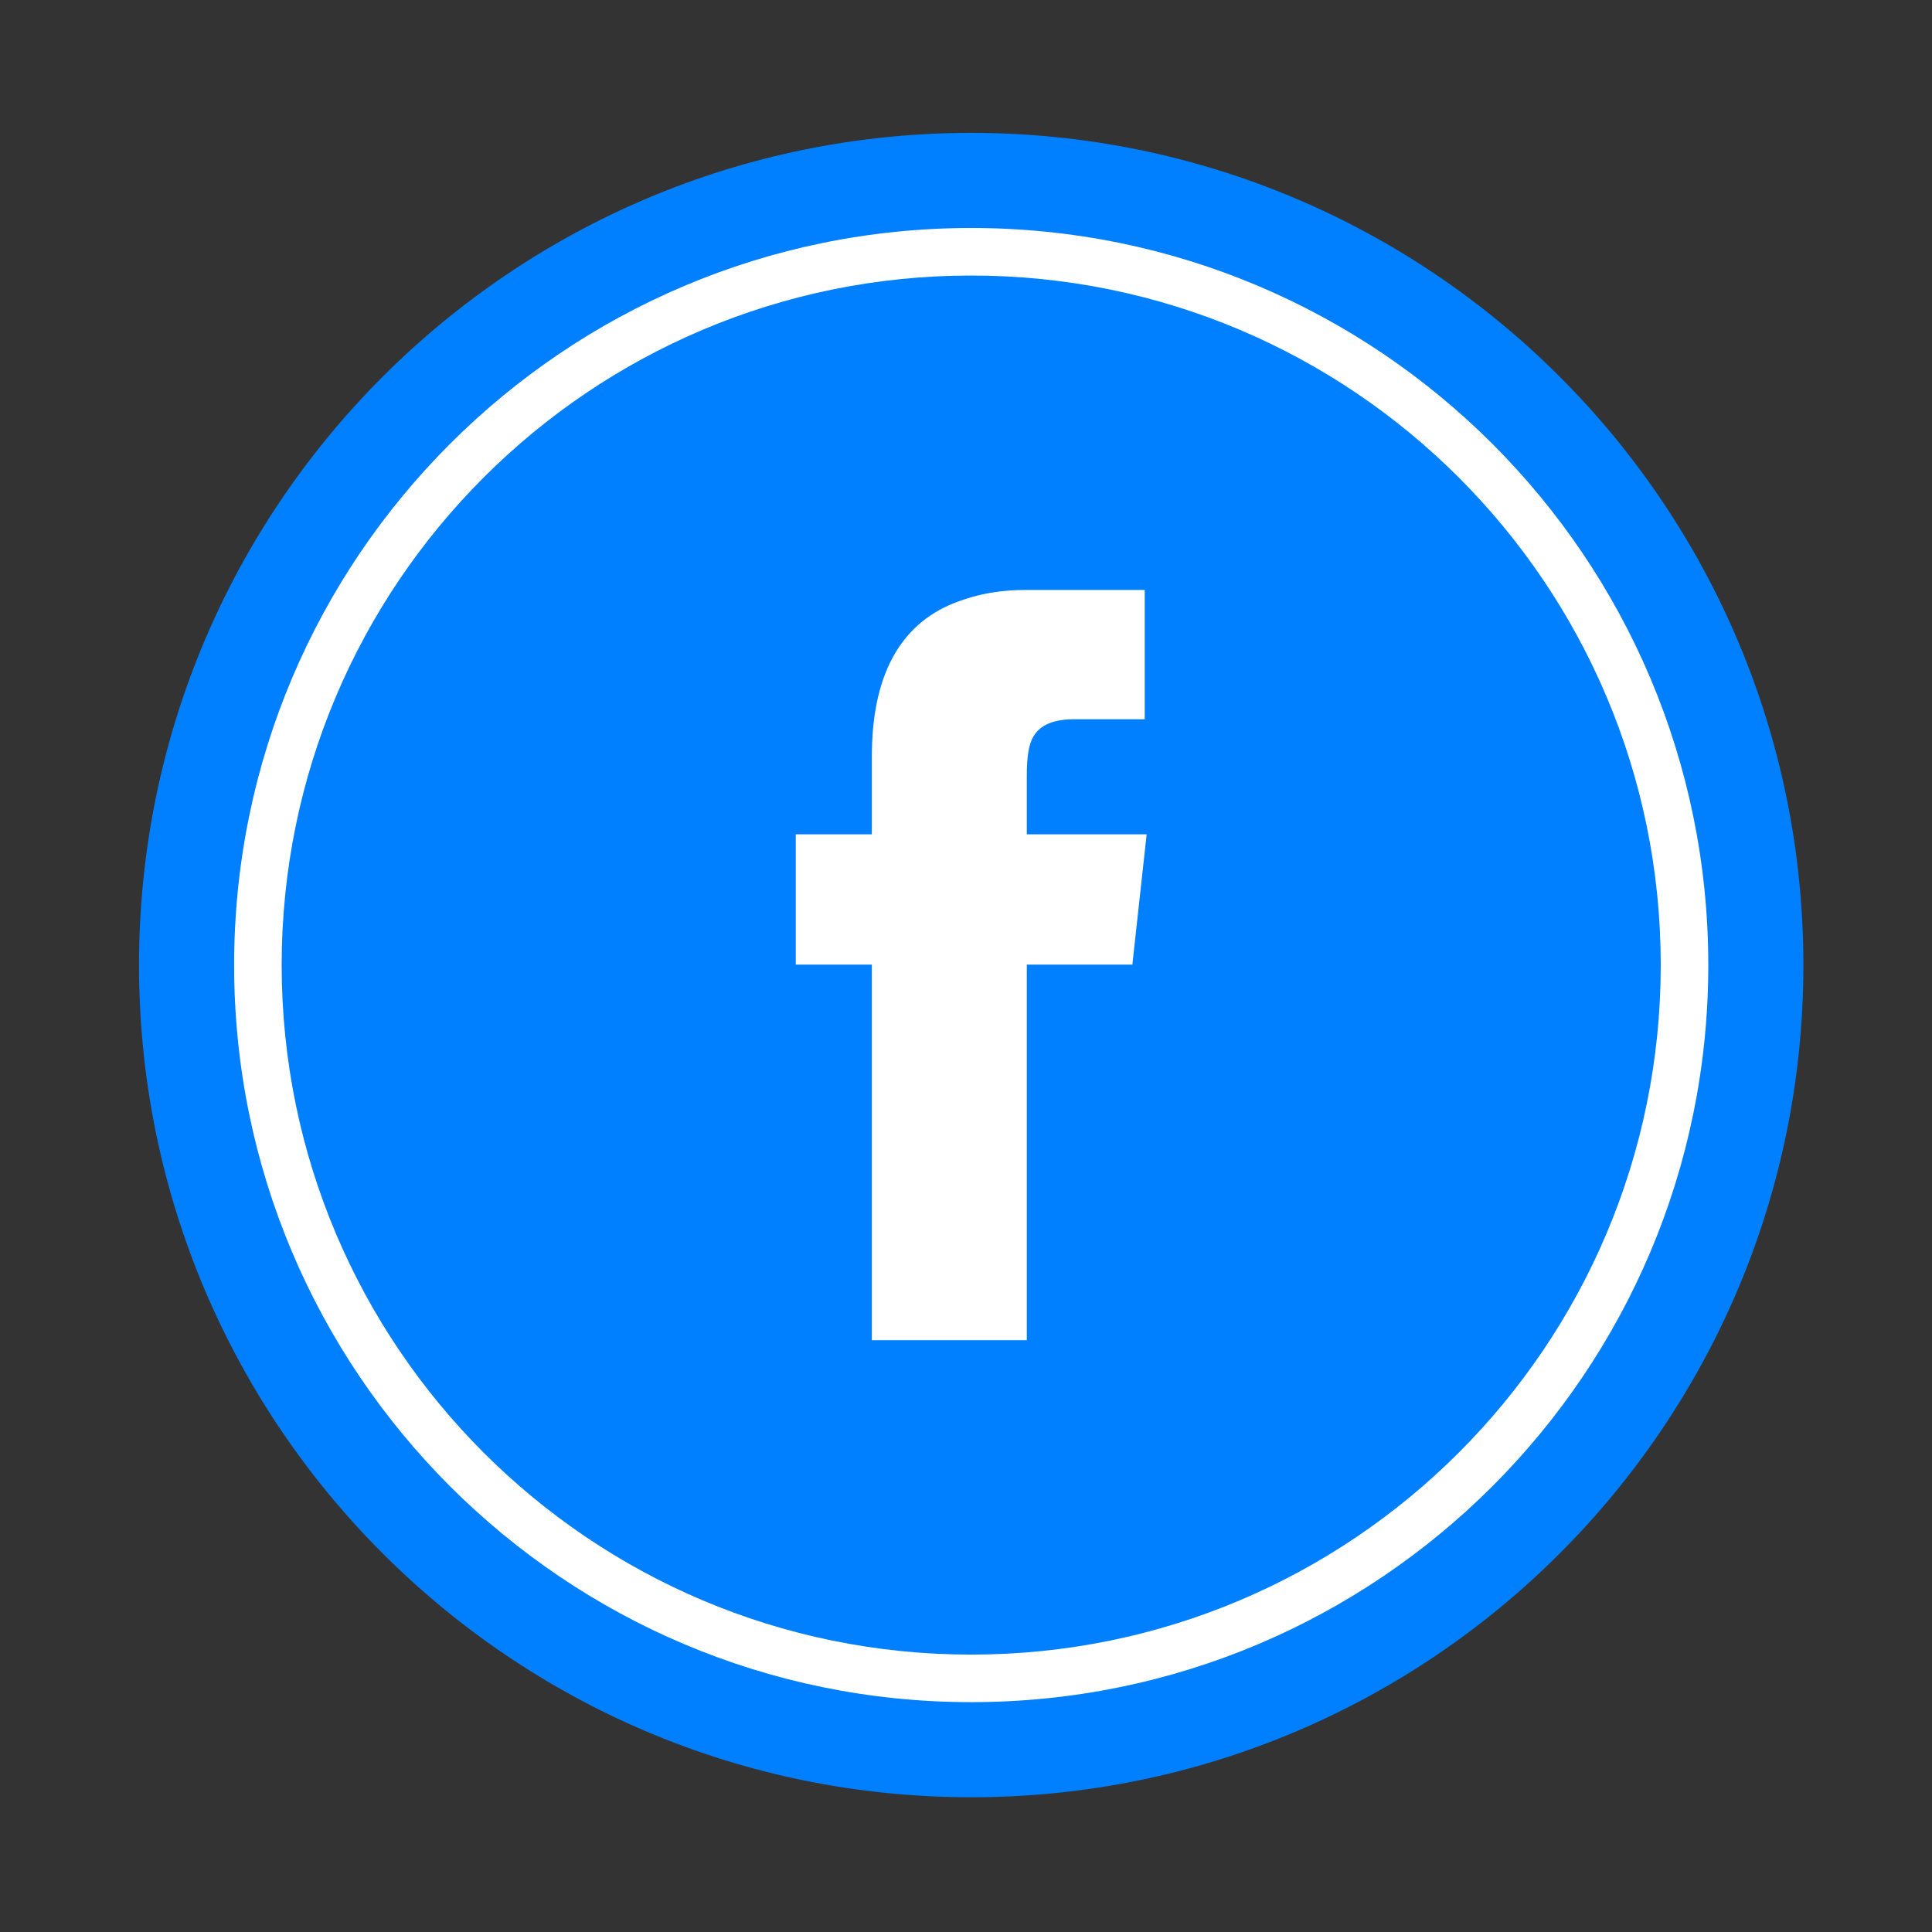
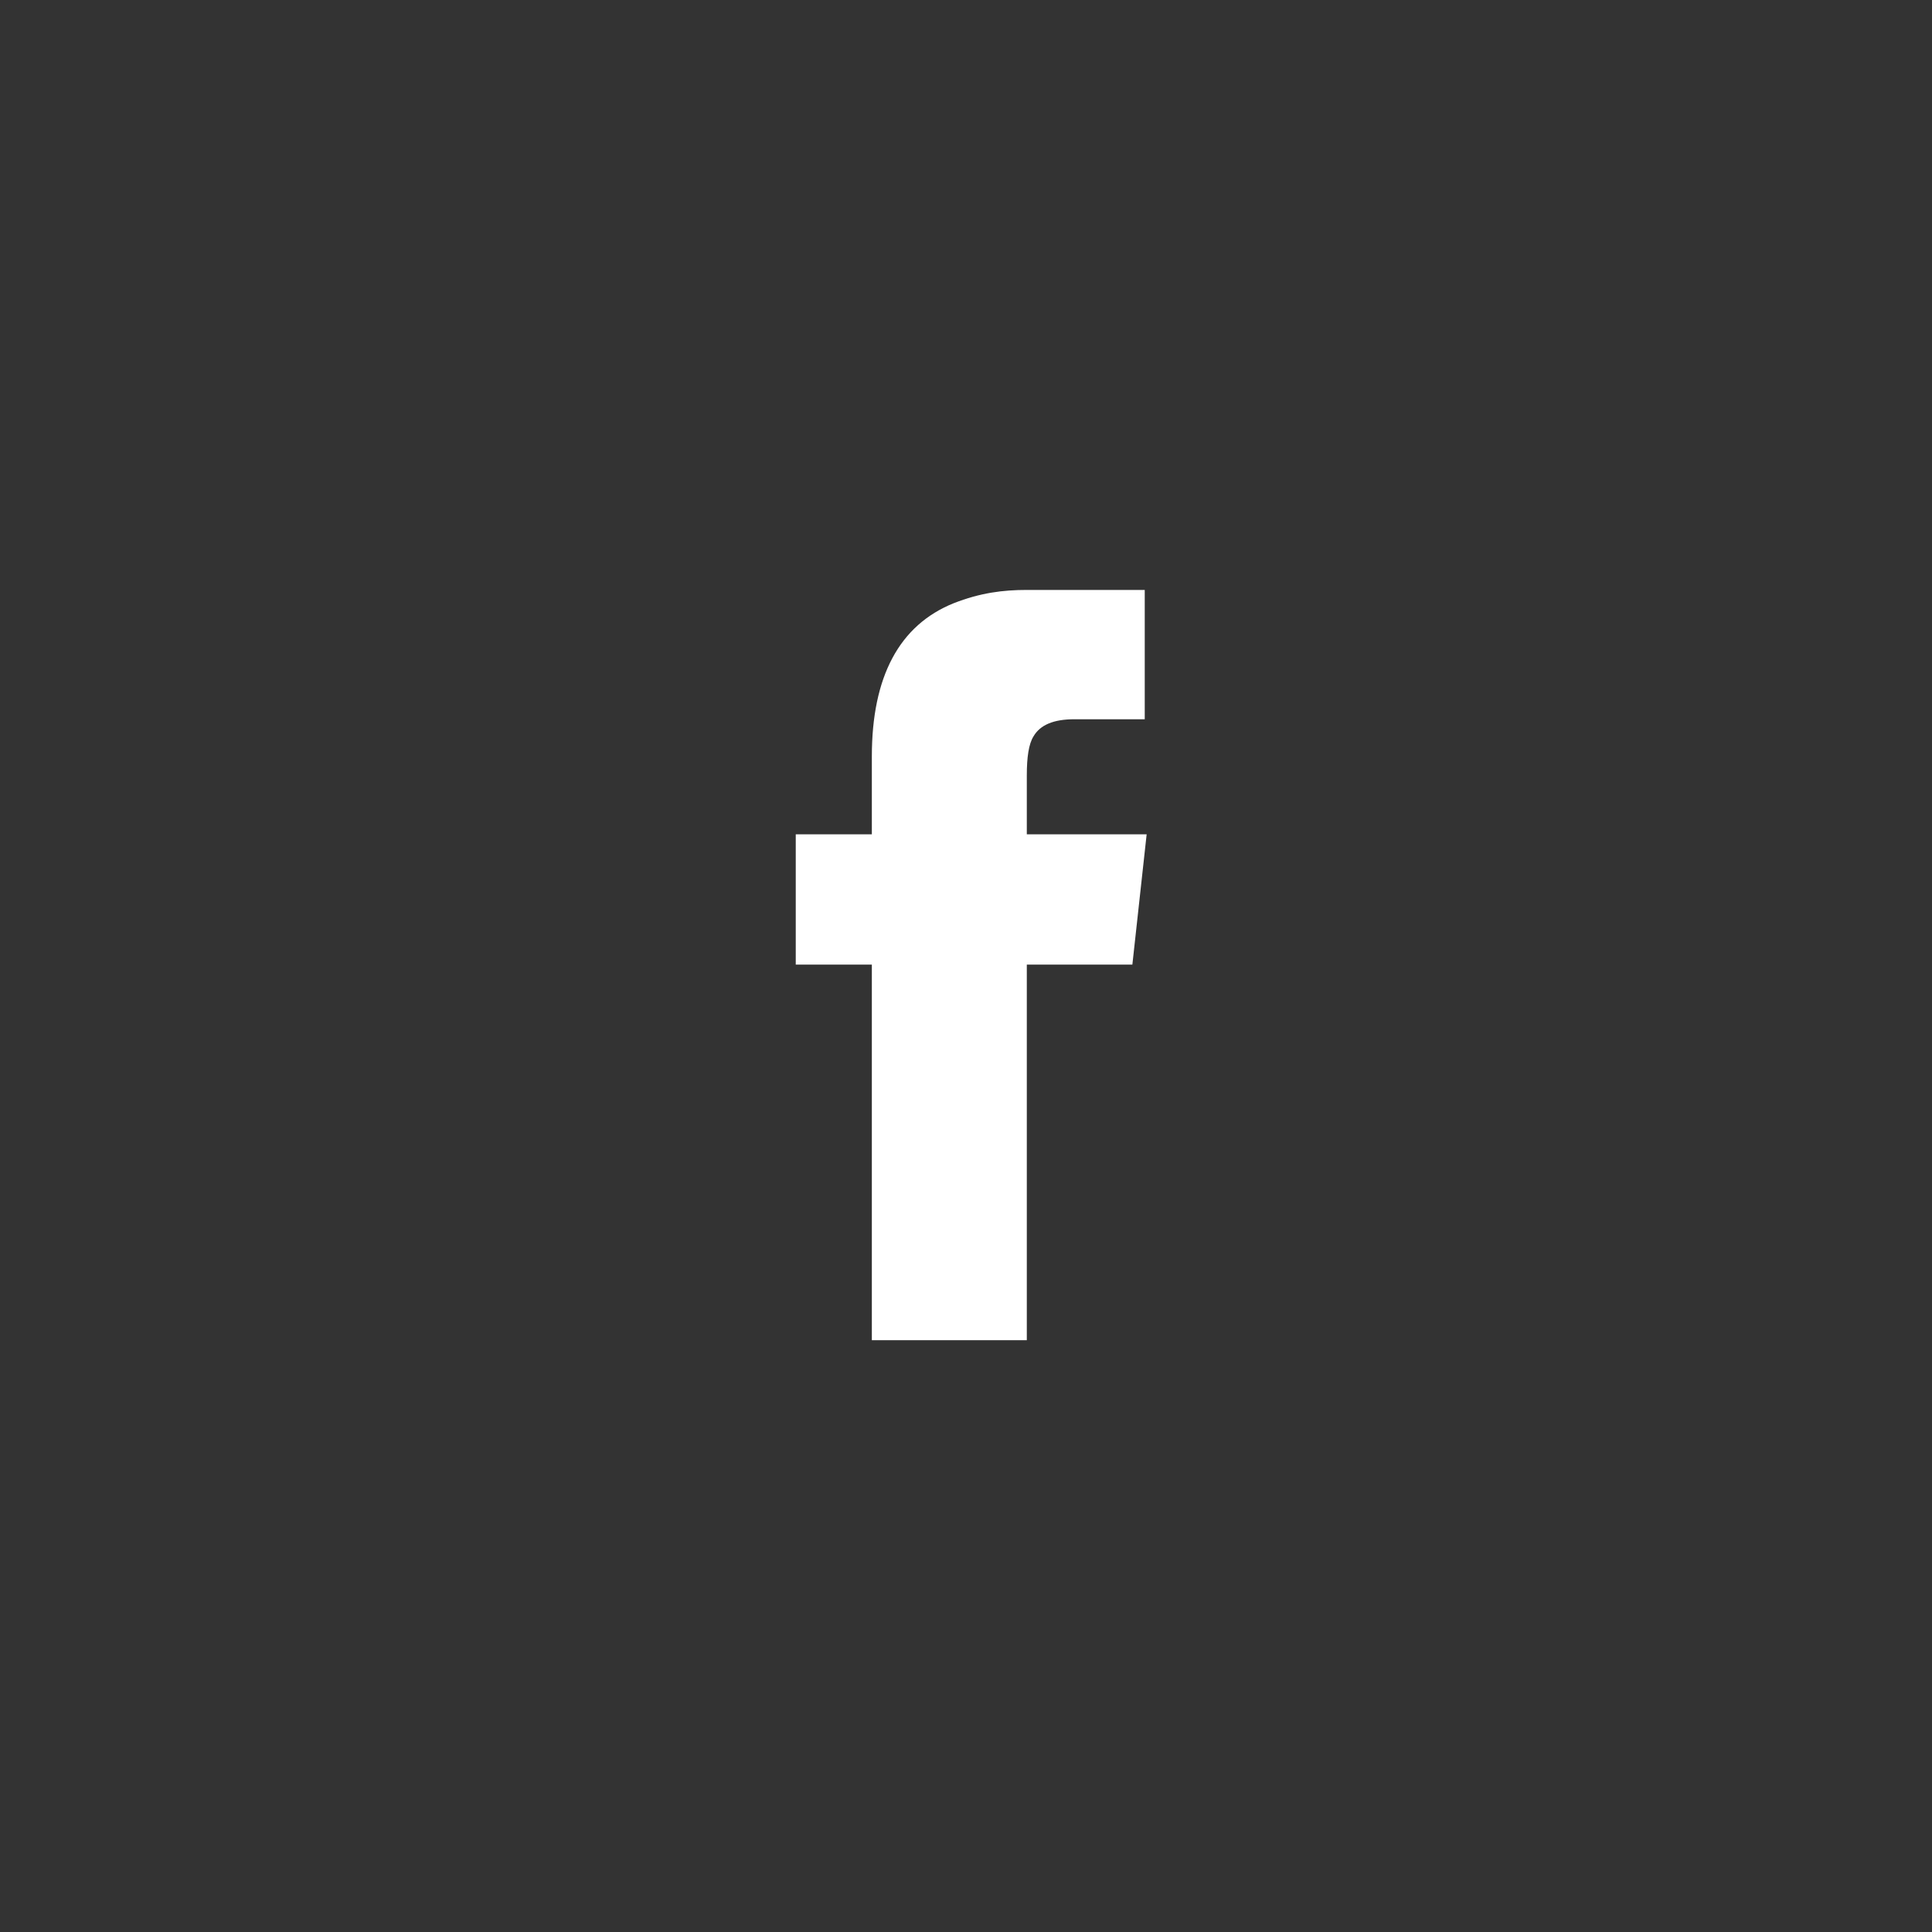
<svg xmlns="http://www.w3.org/2000/svg" enable-background="new 0 0 512 512" height="512px" version="1.1" viewBox="0 0 512 512" width="512px" xml:space="preserve">
  <rect x="0" y="0" width="512" height="512" fill="#333333" stroke="none" />
  <g id="Layer_3">
-     <path d="M477.92,255.754c0,121.801-98.738,220.539-220.539,220.539c-121.805,0-220.542-98.738-220.542-220.539   c0-121.801,98.738-220.54,220.542-220.54C379.182,35.214,477.92,133.953,477.92,255.754z" fill="#007FFF" />
-     <path d="M452.716,255.753c0,107.876-87.459,195.335-195.335,195.335c-107.882,0-195.338-87.459-195.338-195.335   c0-107.879,87.456-195.335,195.338-195.335C365.257,60.418,452.716,147.874,452.716,255.753z" fill="#FFFFFF" />
-     <path d="M440.113,255.754c0,100.923-81.816,182.732-182.732,182.732c-100.923,0-182.736-81.81-182.736-182.732   c0-100.919,81.813-182.733,182.736-182.733C358.297,73.021,440.113,154.834,440.113,255.754z" fill="#007FFF" />
    <g>
      <path d="M303.369,156.338v34.271h-18.651c-5.538,0-9.069,1.514-10.83,4.538c-1.268,2.015-1.771,5.542-1.771,10.332    v15.624h31.758l-3.784,34.524h-27.974v99.542h-41.068v-99.542h-20.165v-34.524h20.165V200.44c0-21.171,7.304-34.779,21.672-40.573    c7.052-2.772,13.101-3.529,19.396-3.529H303.369z" fill="#FFFFFF" />
    </g>
  </g>
</svg>